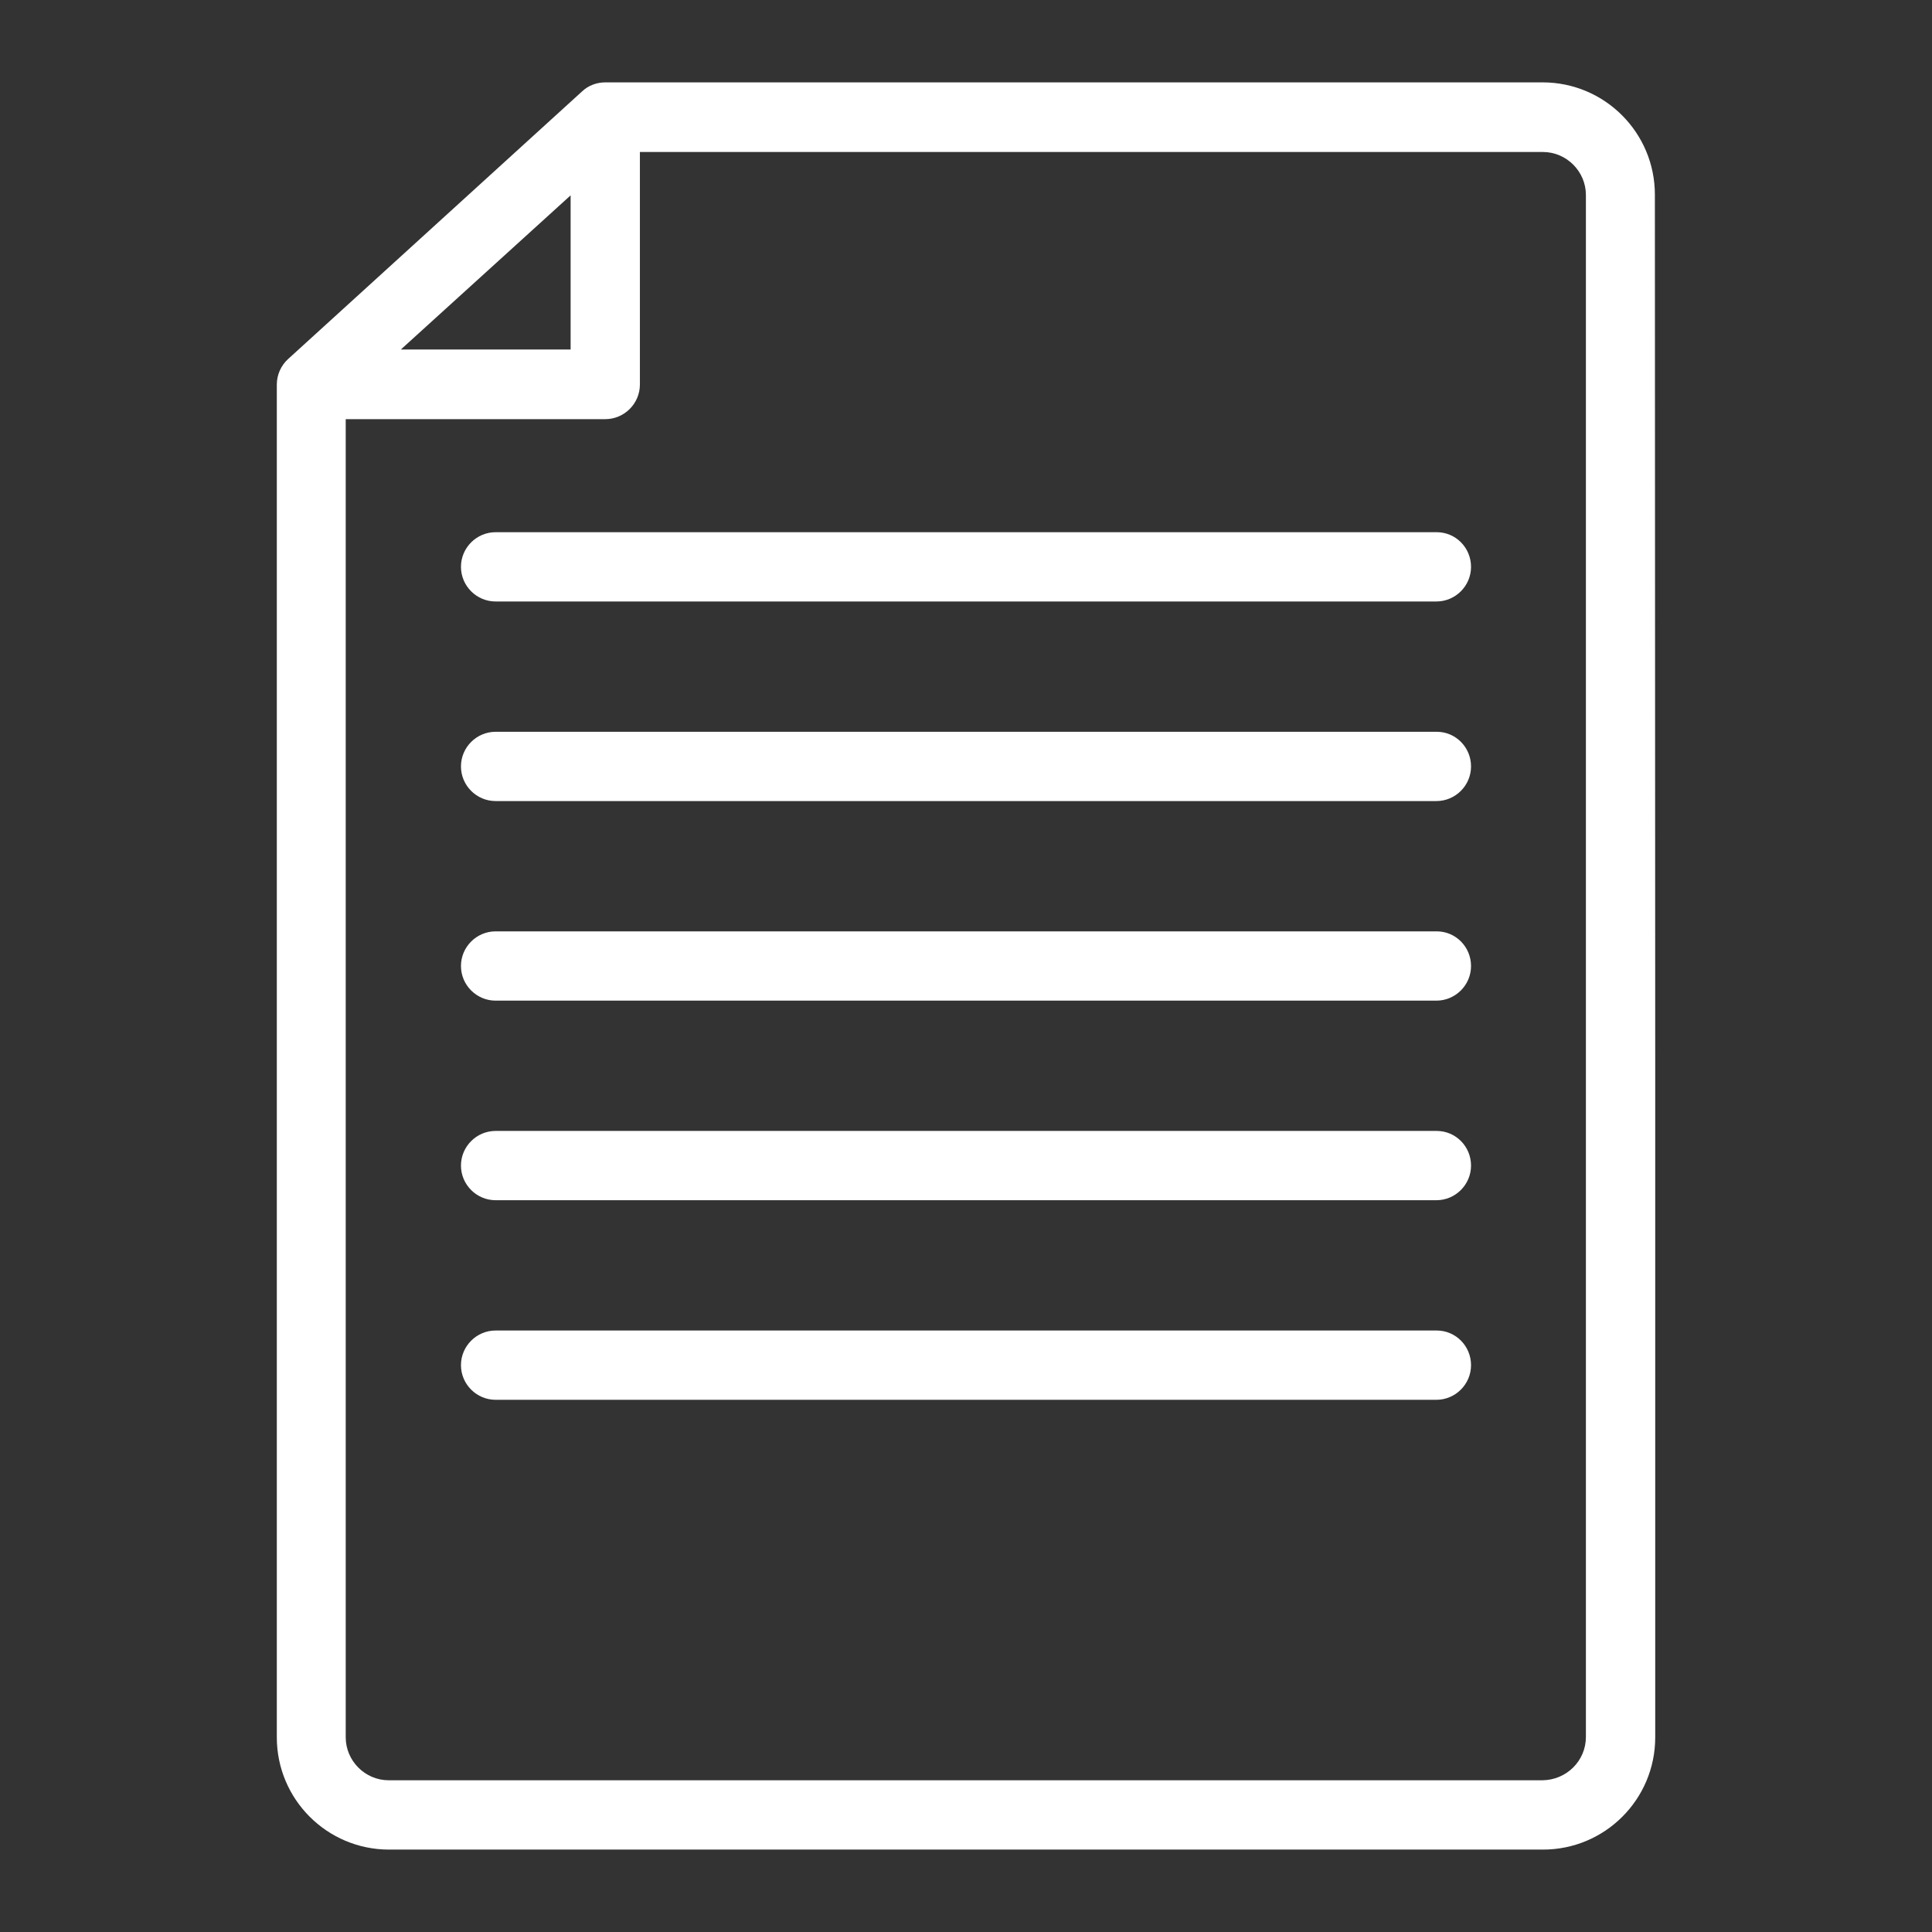
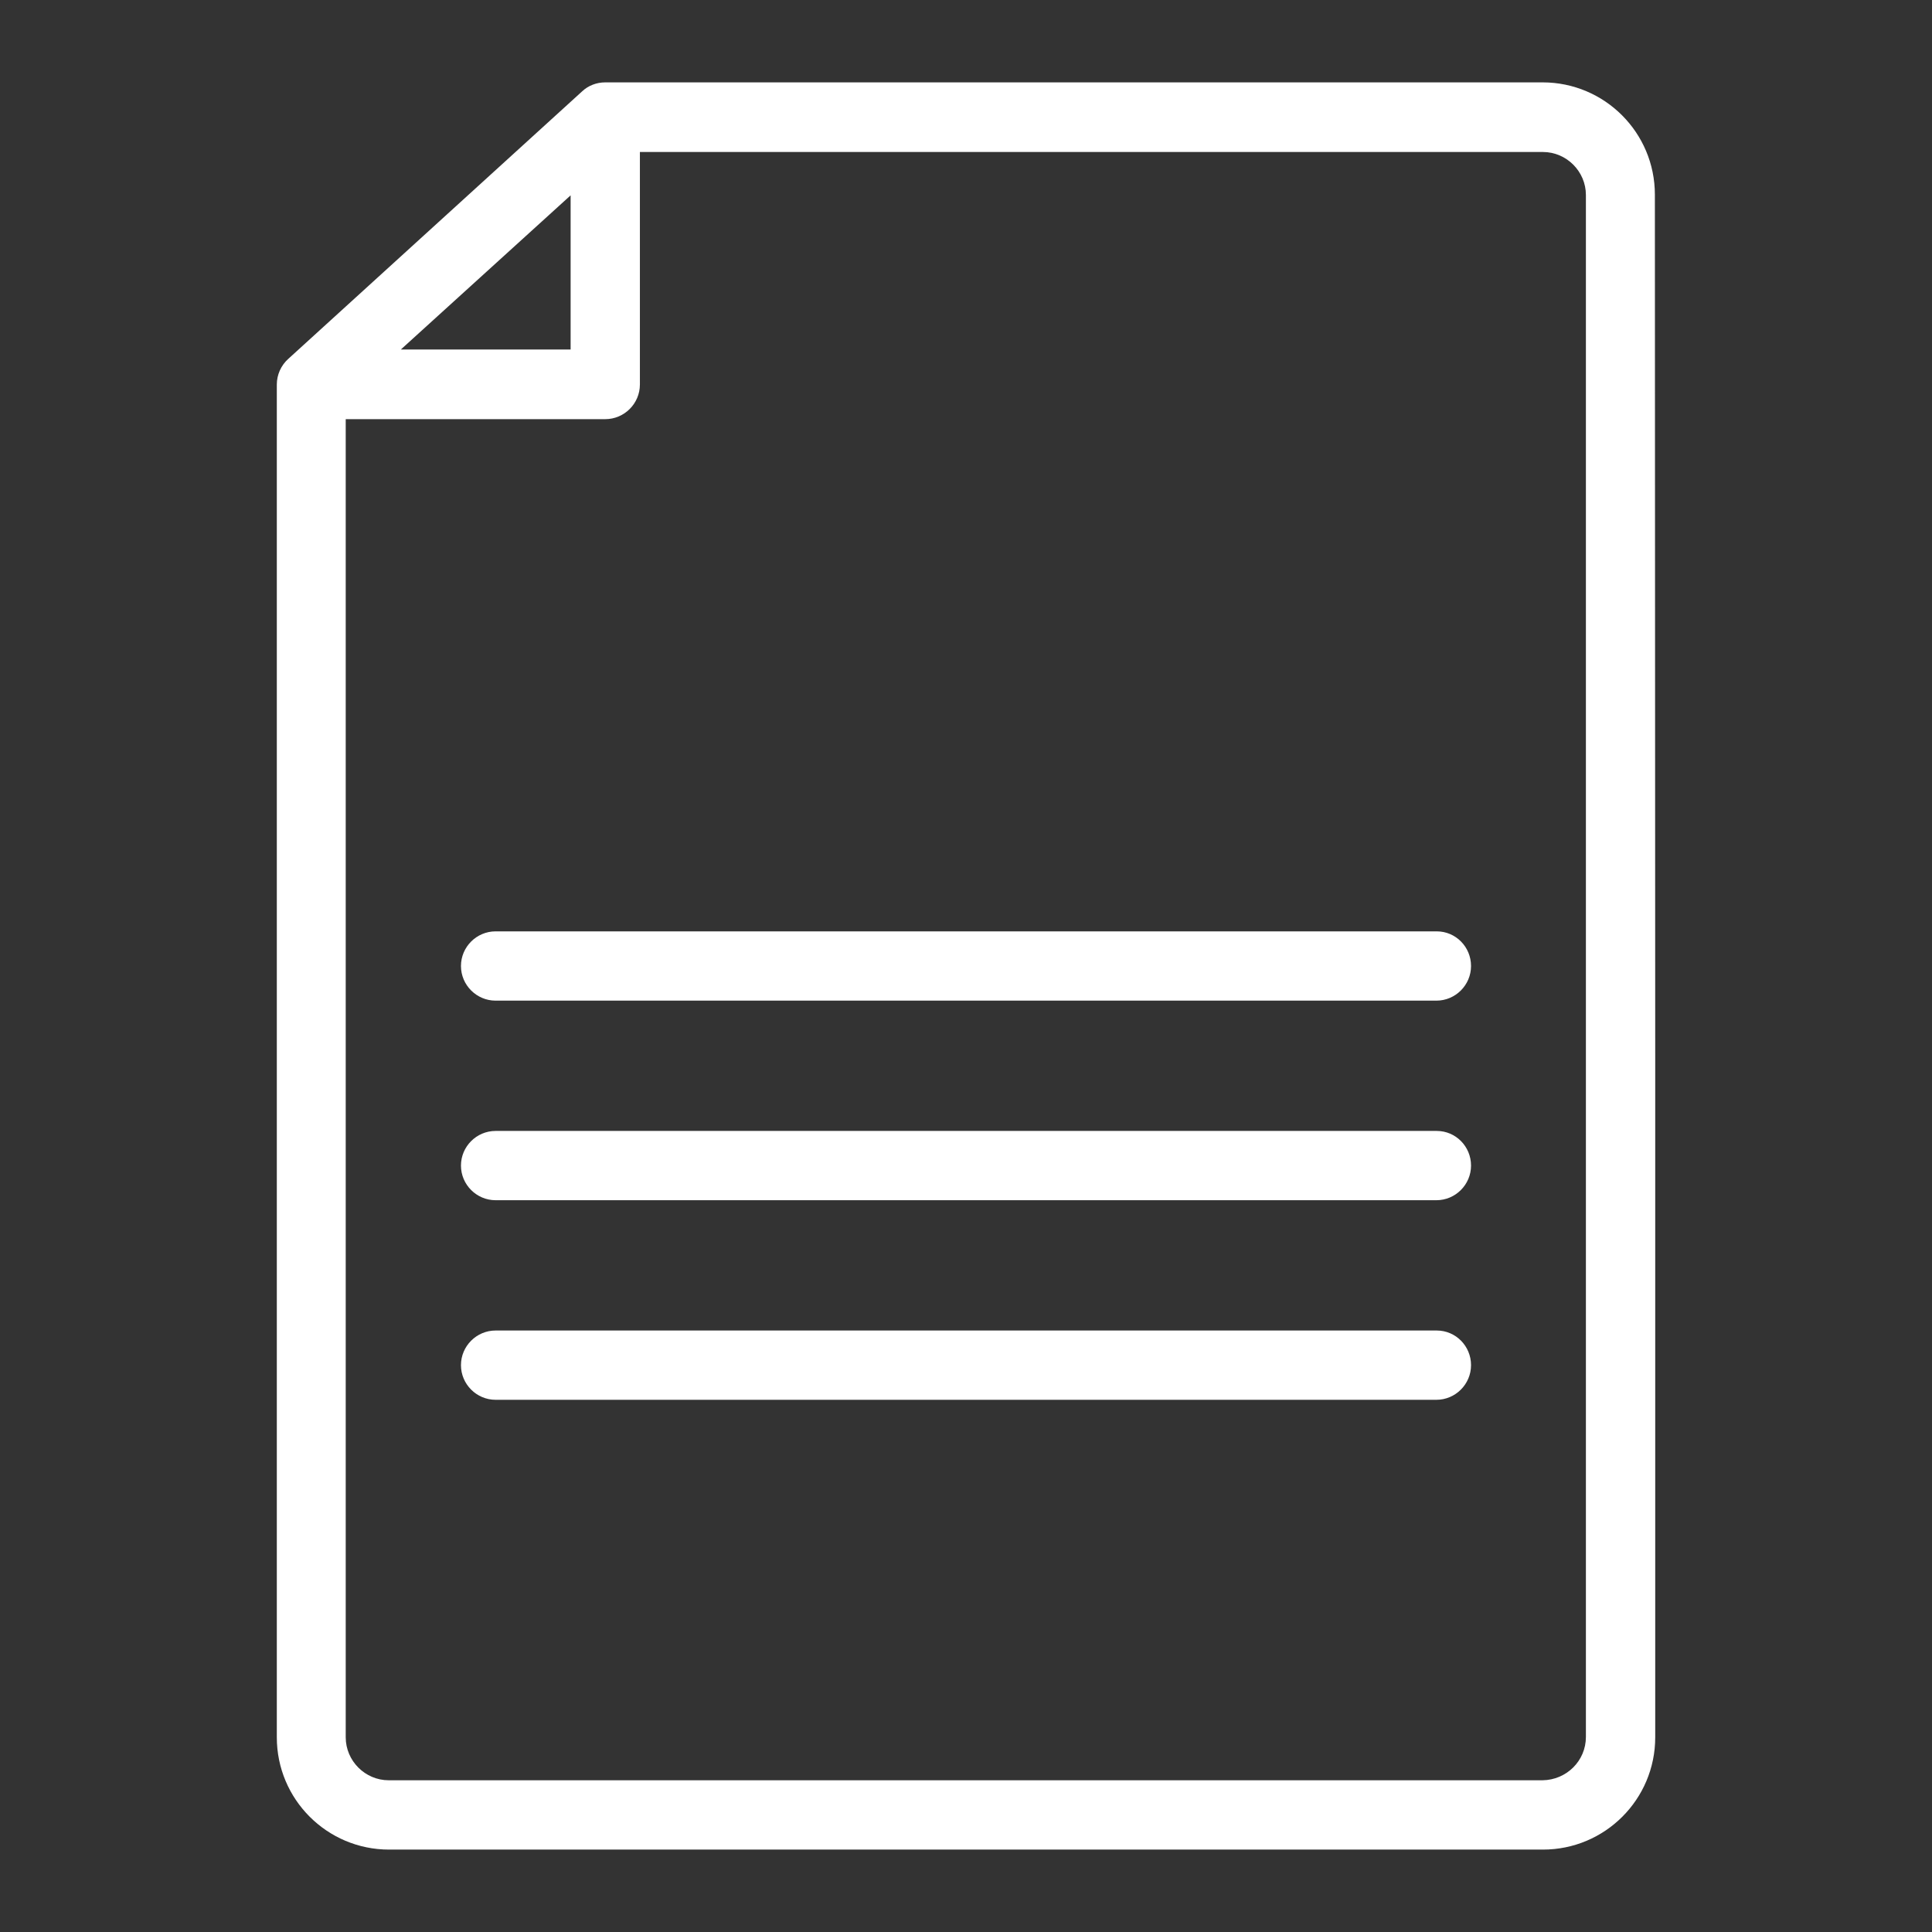
<svg xmlns="http://www.w3.org/2000/svg" id="Layer_1" data-name="Layer 1" viewBox="0 0 512 512">
  <rect x="0" y="0" width="512" height="512" fill="#333333" stroke="none" />
  <defs>
    <style>
      .cls-1 {
        fill: #fff;
        fill-rule: evenodd;
      }
    </style>
  </defs>
  <path class="cls-1" d="m420.28,87.58v-35.91c0-6.24-5.14-11.39-11.39-11.39h-239.31v61.62c0,5.05-4.13,9.18-9.18,9.18h-68.78v349.32c0,6.24,5.14,11.39,11.39,11.39h305.79c6.34-.09,11.48-5.14,11.48-11.48h0V87.58ZM151.22,51.77v40.86h-45l45-40.86Zm287.34,2.75v-2.94c0-16.44-13.32-29.75-29.75-29.75h-248.4c-2.3,0-4.5.83-6.15,2.39l-77.87,70.89c-1.93,1.74-3.03,4.22-3.03,6.8v358.5c0,16.44,13.32,29.75,29.75,29.75h305.79c16.44,0,29.75-13.32,29.75-29.75v-181.27l-.09-224.62Z" />
  <g>
    <path class="cls-1" d="m389.84,361.78c0,5.05-4.13,9.18-9.18,9.18h-249.32c-5.05,0-9.18-4.13-9.18-9.18s4.13-9.18,9.18-9.18h249.41c5.05,0,9.09,4.13,9.09,9.18h0Z" />
    <path class="cls-1" d="m389.84,308.89c0,5.05-4.13,9.18-9.18,9.18h-249.32c-5.05,0-9.18-4.13-9.18-9.18s4.13-9.18,9.18-9.18h249.41c5.05,0,9.09,4.13,9.09,9.18h0Z" />
    <path class="cls-1" d="m389.84,256c0,5.05-4.13,9.18-9.18,9.18h-249.32c-5.05,0-9.18-4.13-9.18-9.18s4.13-9.18,9.18-9.18h249.41c5.05,0,9.09,4.13,9.09,9.18h0Z" />
-     <path class="cls-1" d="m389.84,203.11c0,5.05-4.13,9.18-9.18,9.18h-249.32c-5.05,0-9.18-4.13-9.18-9.18s4.13-9.18,9.18-9.18h249.41c5.05,0,9.09,4.13,9.09,9.18h0Z" />
-     <path class="cls-1" d="m389.84,150.22c0,5.05-4.13,9.18-9.18,9.18h-249.32c-5.05,0-9.18-4.13-9.18-9.18s4.13-9.18,9.18-9.18h249.41c5.05,0,9.09,4.13,9.09,9.18h0Z" />
  </g>
</svg>